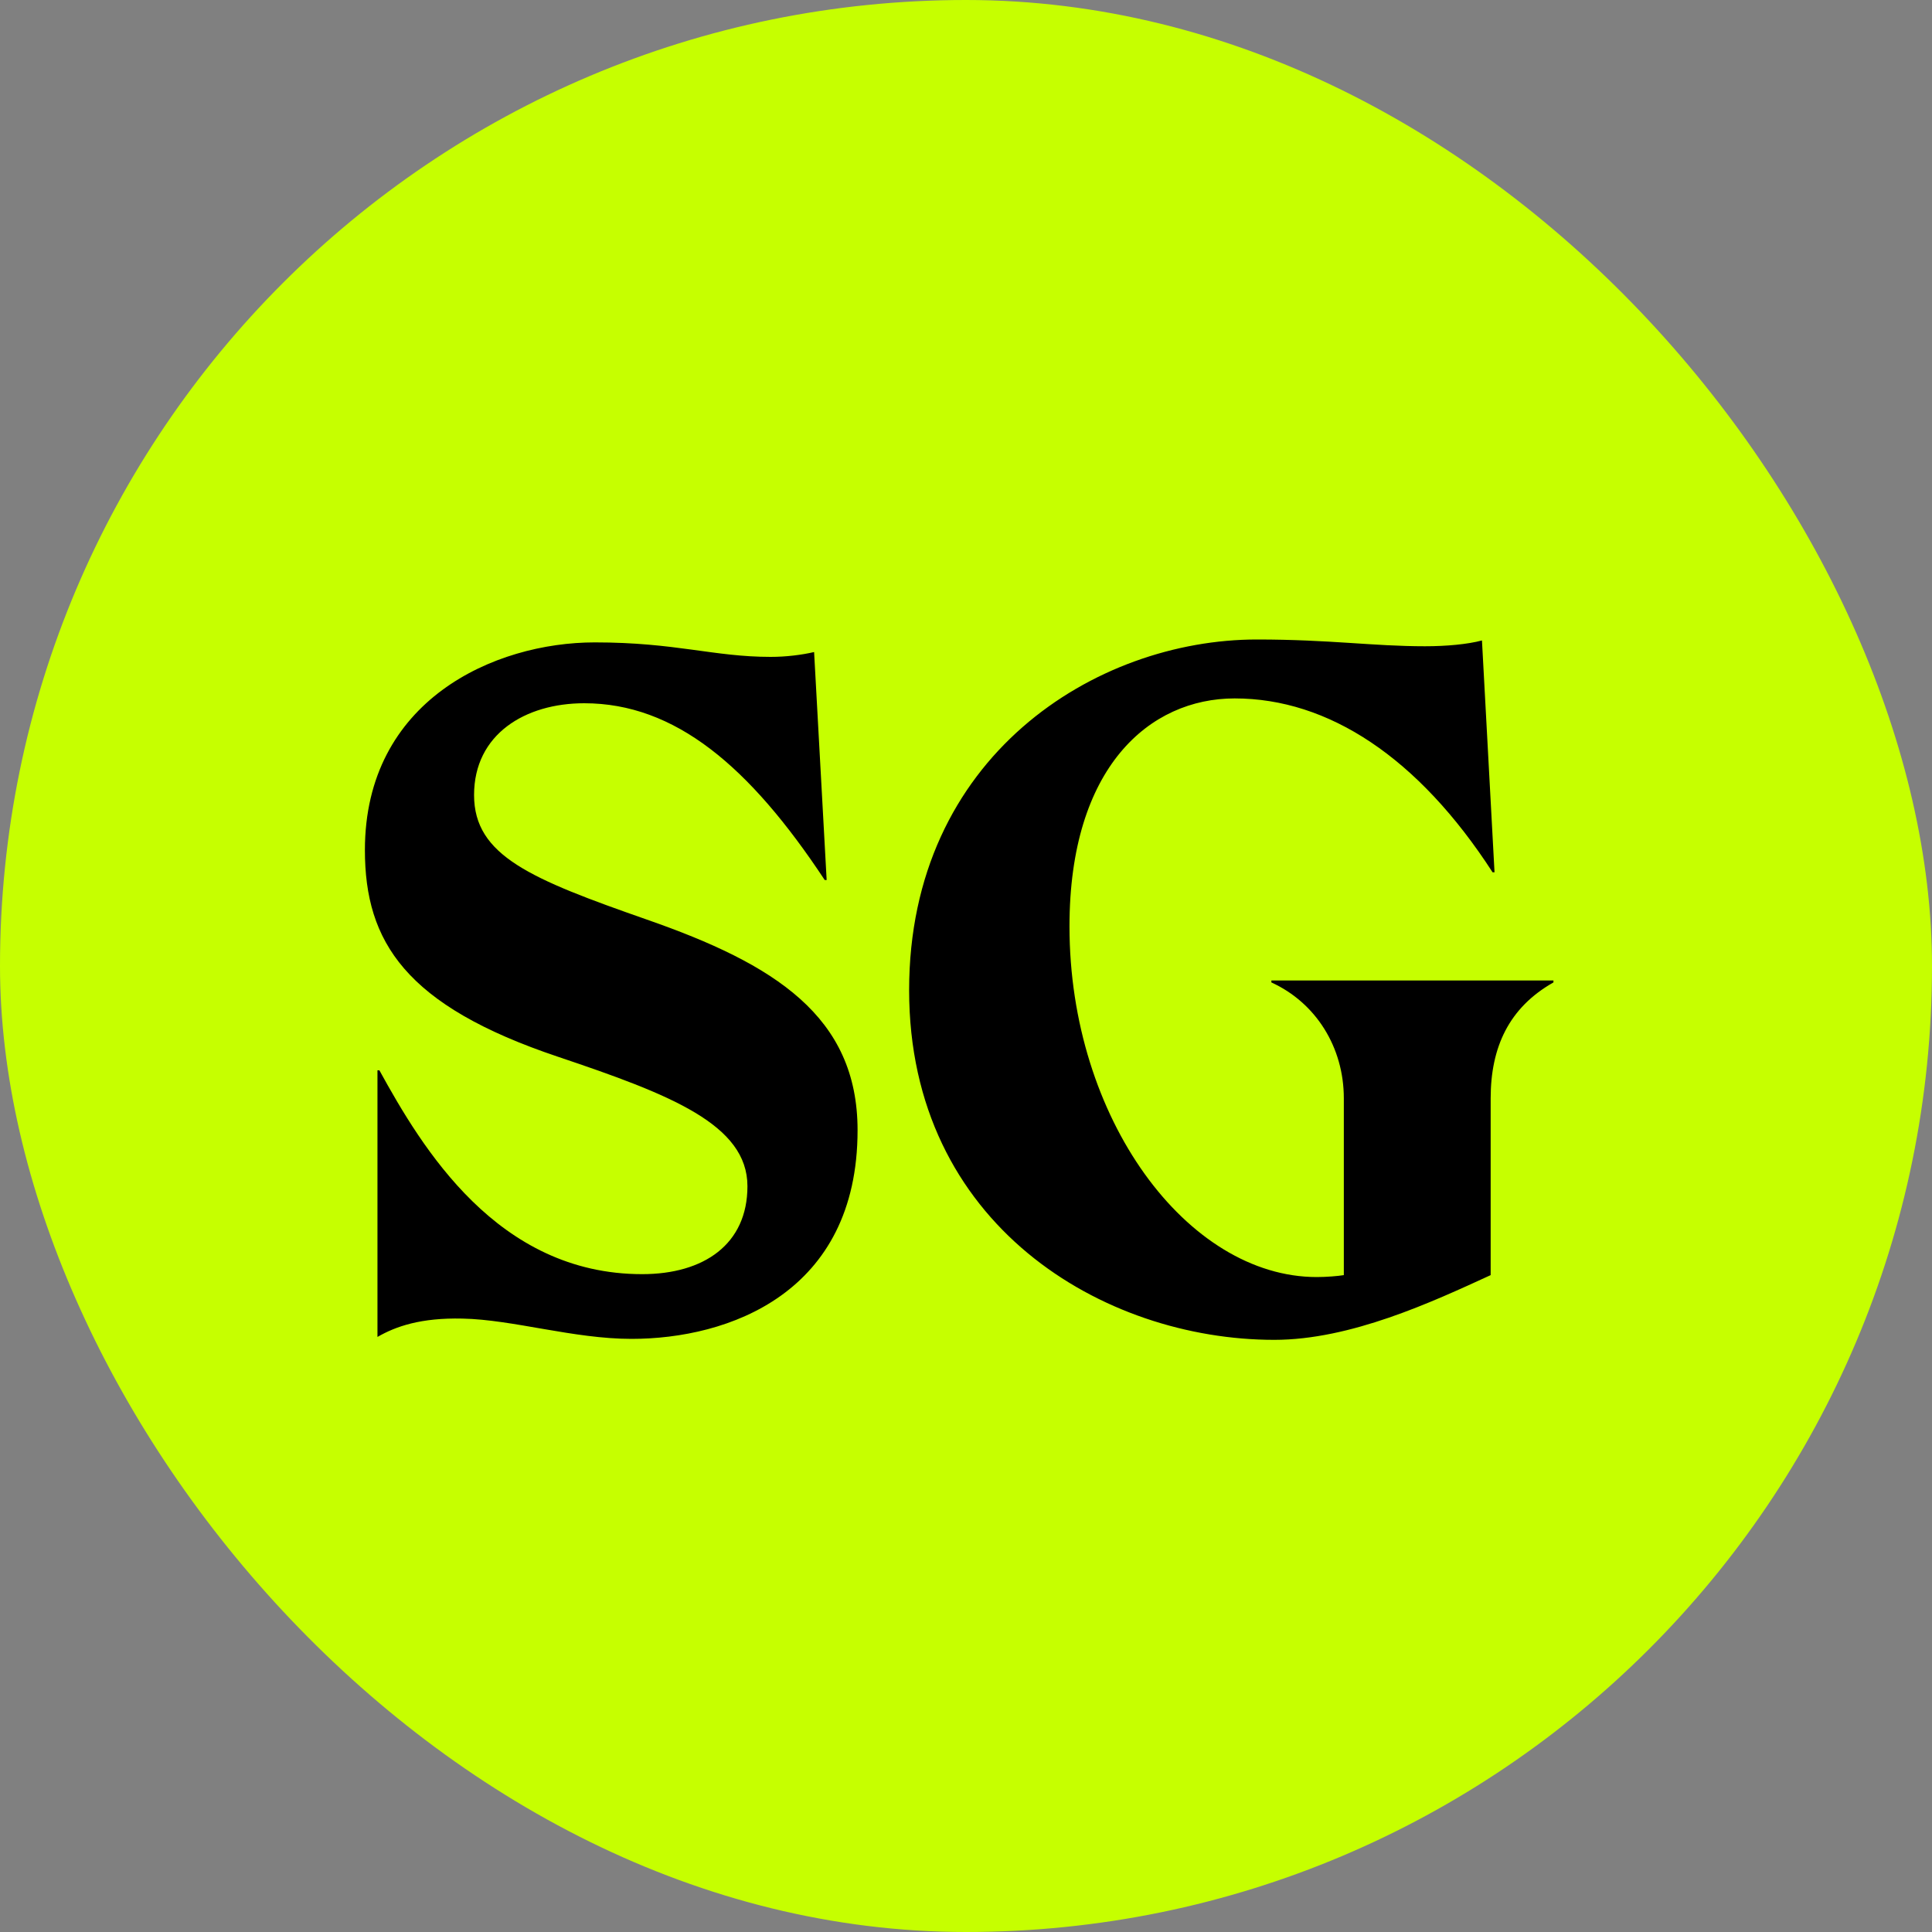
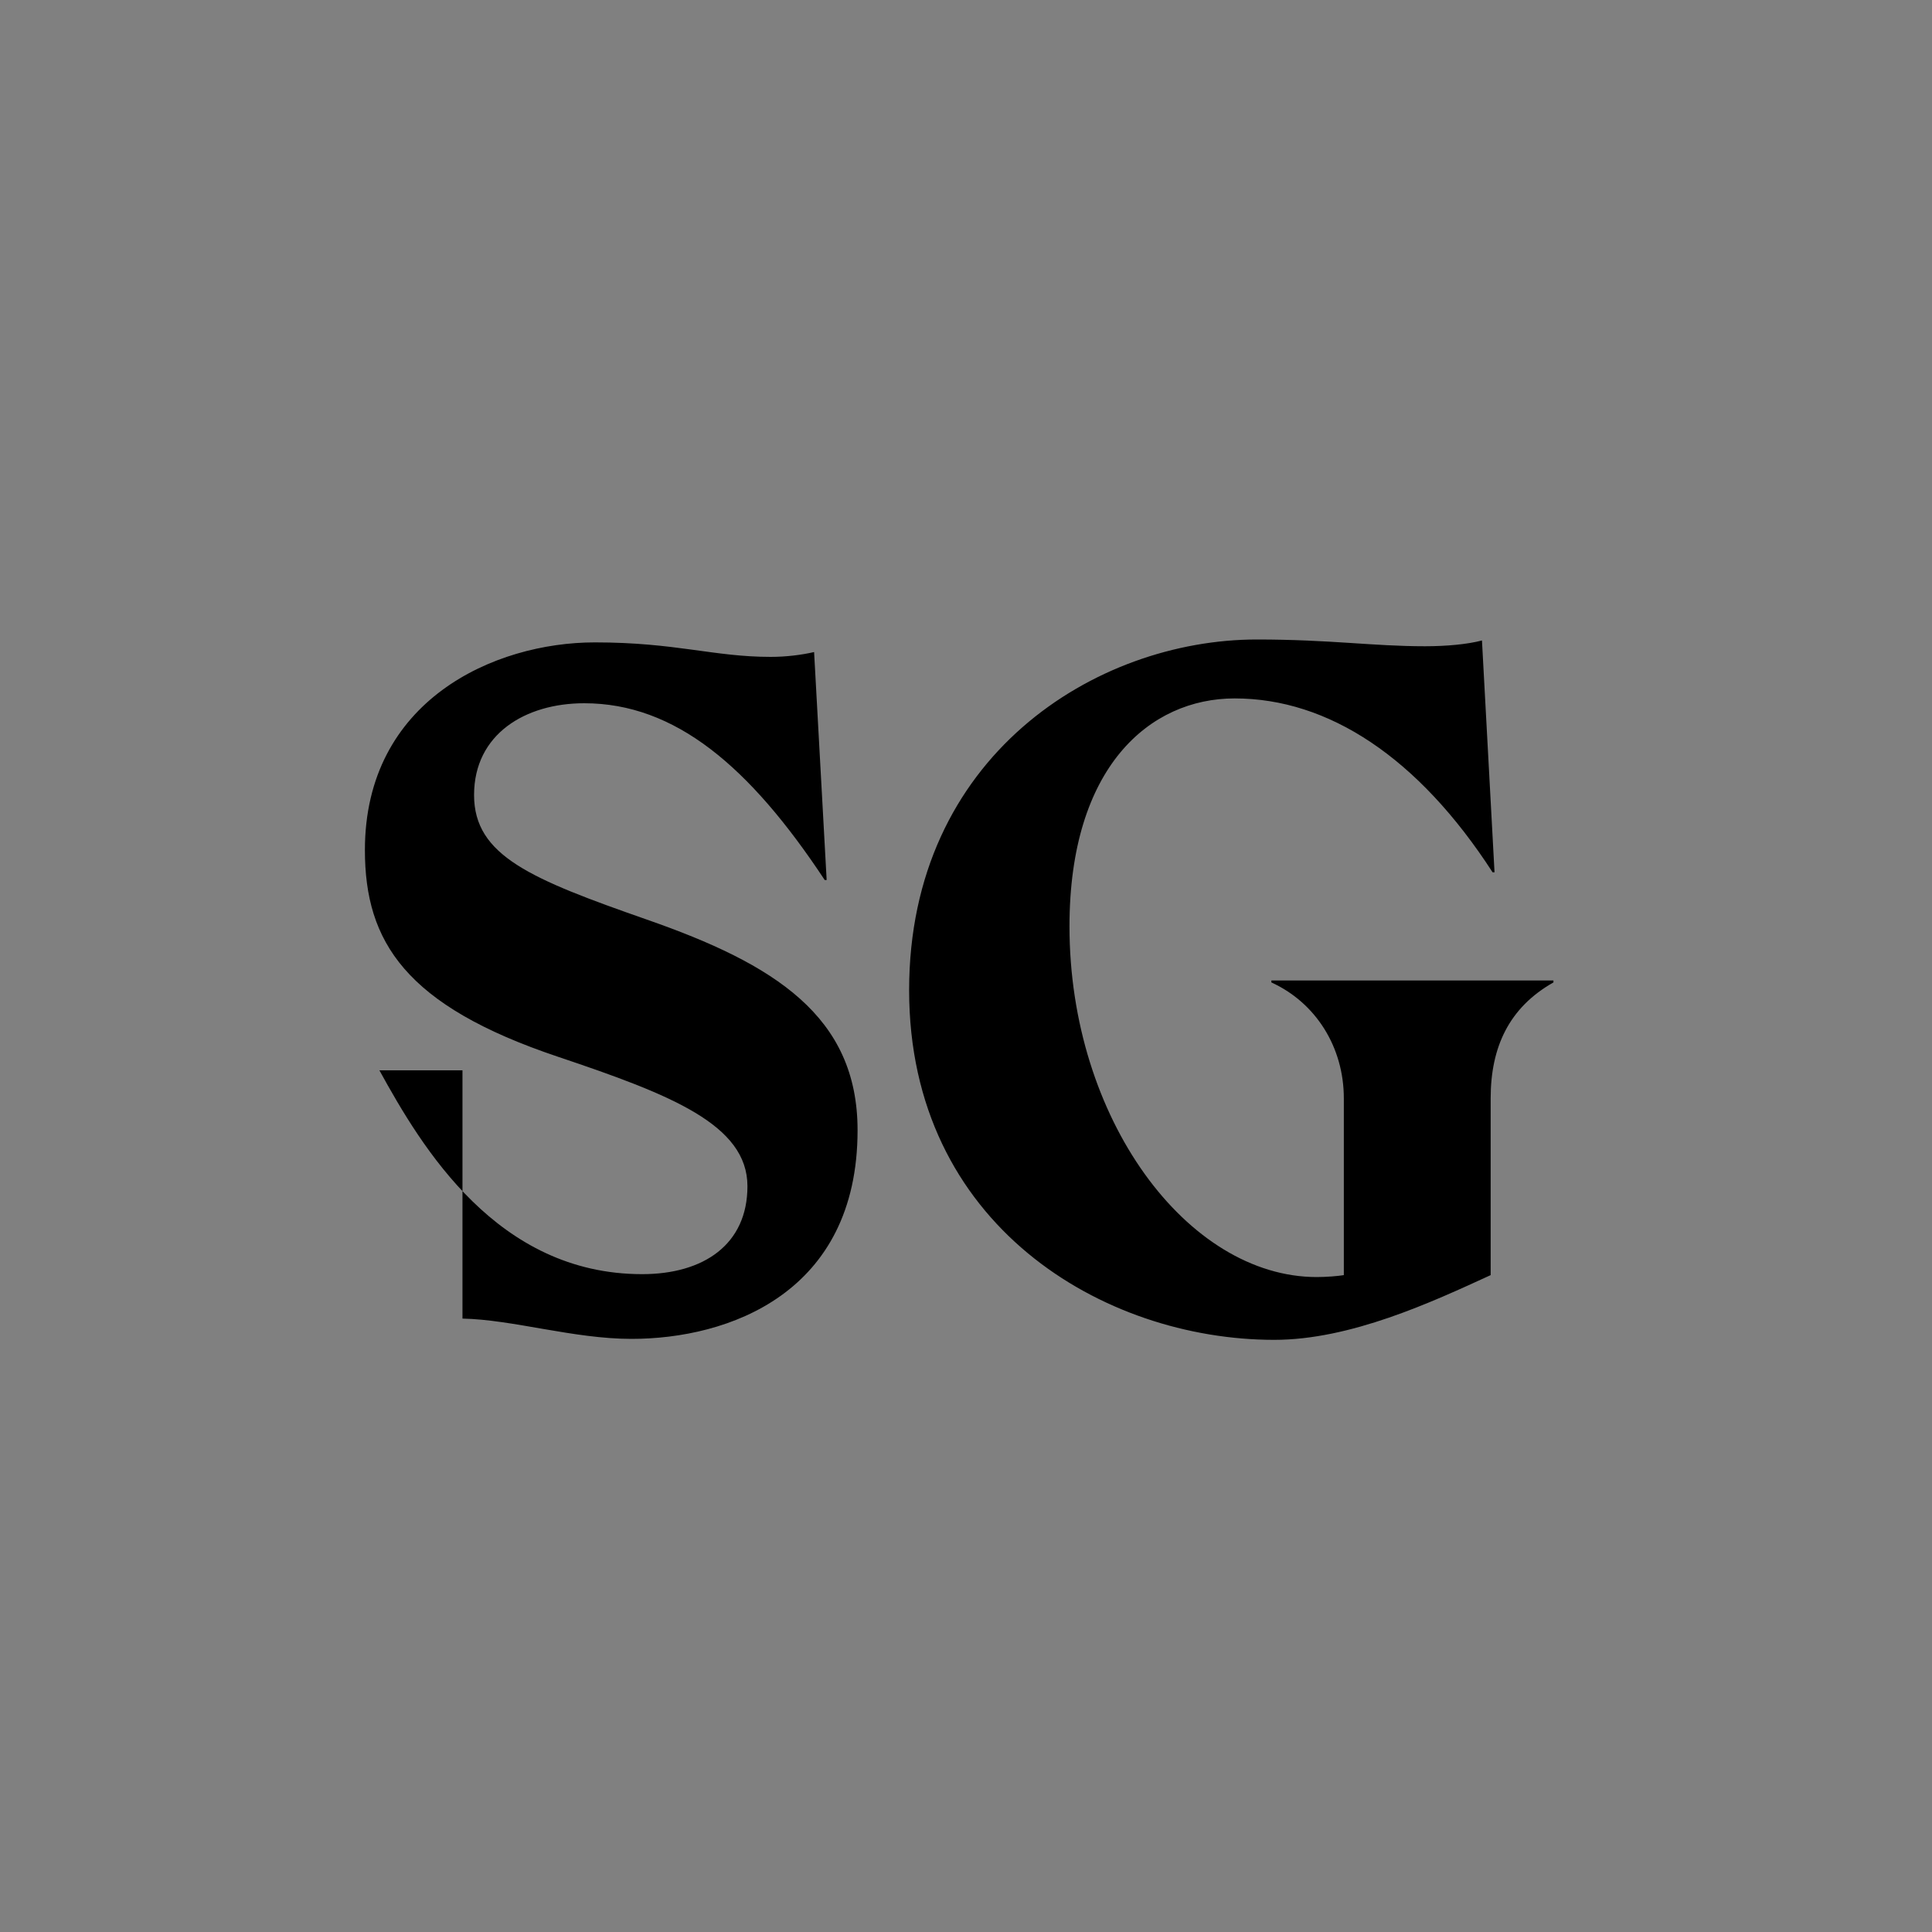
<svg xmlns="http://www.w3.org/2000/svg" width="32" height="32" viewBox="0 0 32 32" fill="none">
  <rect x="0" y="0" width="32" height="32" fill="#808080" stroke="none" />
-   <rect width="32" height="32" rx="16" fill="#C6FF00" />
-   <path d="M10.46 22.176C9.5 22.176 8.492 21.856 7.66 21.84C6.972 21.824 6.556 21.968 6.252 22.144V17.728H6.284C6.988 19.008 8.236 21.104 10.636 21.104C11.66 21.104 12.38 20.608 12.38 19.648C12.38 18.624 11.1 18.128 9.244 17.504C6.716 16.656 6.044 15.6 6.044 14.08C6.044 11.6 8.188 10.64 9.852 10.64C11.196 10.64 11.82 10.88 12.764 10.88C13.02 10.88 13.276 10.848 13.484 10.8L13.692 14.576H13.66C12.412 12.688 11.18 11.648 9.676 11.648C8.7 11.648 7.852 12.16 7.852 13.168C7.852 14.176 8.796 14.56 10.716 15.232C12.828 15.968 14.204 16.832 14.204 18.72C14.204 21.424 12.06 22.176 10.46 22.176ZM21.106 22.192C18.274 22.192 15.058 20.288 15.058 16.4C15.058 12.528 18.146 10.592 20.818 10.592C22.034 10.592 22.738 10.704 23.602 10.704C23.954 10.704 24.306 10.672 24.546 10.608L24.754 14.448H24.722C23.49 12.544 22.002 11.568 20.45 11.568C19.042 11.568 17.714 12.704 17.714 15.344C17.714 18.528 19.666 21.152 21.81 21.152C21.97 21.152 22.162 21.136 22.258 21.12V18.192C22.258 17.344 21.794 16.608 21.058 16.272V16.24H25.73V16.272C24.994 16.688 24.69 17.344 24.69 18.192V21.12C23.714 21.568 22.37 22.192 21.106 22.192Z" fill="black" />
+   <path d="M10.46 22.176C9.5 22.176 8.492 21.856 7.66 21.84V17.728H6.284C6.988 19.008 8.236 21.104 10.636 21.104C11.66 21.104 12.38 20.608 12.38 19.648C12.38 18.624 11.1 18.128 9.244 17.504C6.716 16.656 6.044 15.6 6.044 14.08C6.044 11.6 8.188 10.64 9.852 10.64C11.196 10.64 11.82 10.88 12.764 10.88C13.02 10.88 13.276 10.848 13.484 10.8L13.692 14.576H13.66C12.412 12.688 11.18 11.648 9.676 11.648C8.7 11.648 7.852 12.16 7.852 13.168C7.852 14.176 8.796 14.56 10.716 15.232C12.828 15.968 14.204 16.832 14.204 18.72C14.204 21.424 12.06 22.176 10.46 22.176ZM21.106 22.192C18.274 22.192 15.058 20.288 15.058 16.4C15.058 12.528 18.146 10.592 20.818 10.592C22.034 10.592 22.738 10.704 23.602 10.704C23.954 10.704 24.306 10.672 24.546 10.608L24.754 14.448H24.722C23.49 12.544 22.002 11.568 20.45 11.568C19.042 11.568 17.714 12.704 17.714 15.344C17.714 18.528 19.666 21.152 21.81 21.152C21.97 21.152 22.162 21.136 22.258 21.12V18.192C22.258 17.344 21.794 16.608 21.058 16.272V16.24H25.73V16.272C24.994 16.688 24.69 17.344 24.69 18.192V21.12C23.714 21.568 22.37 22.192 21.106 22.192Z" fill="black" />
</svg>